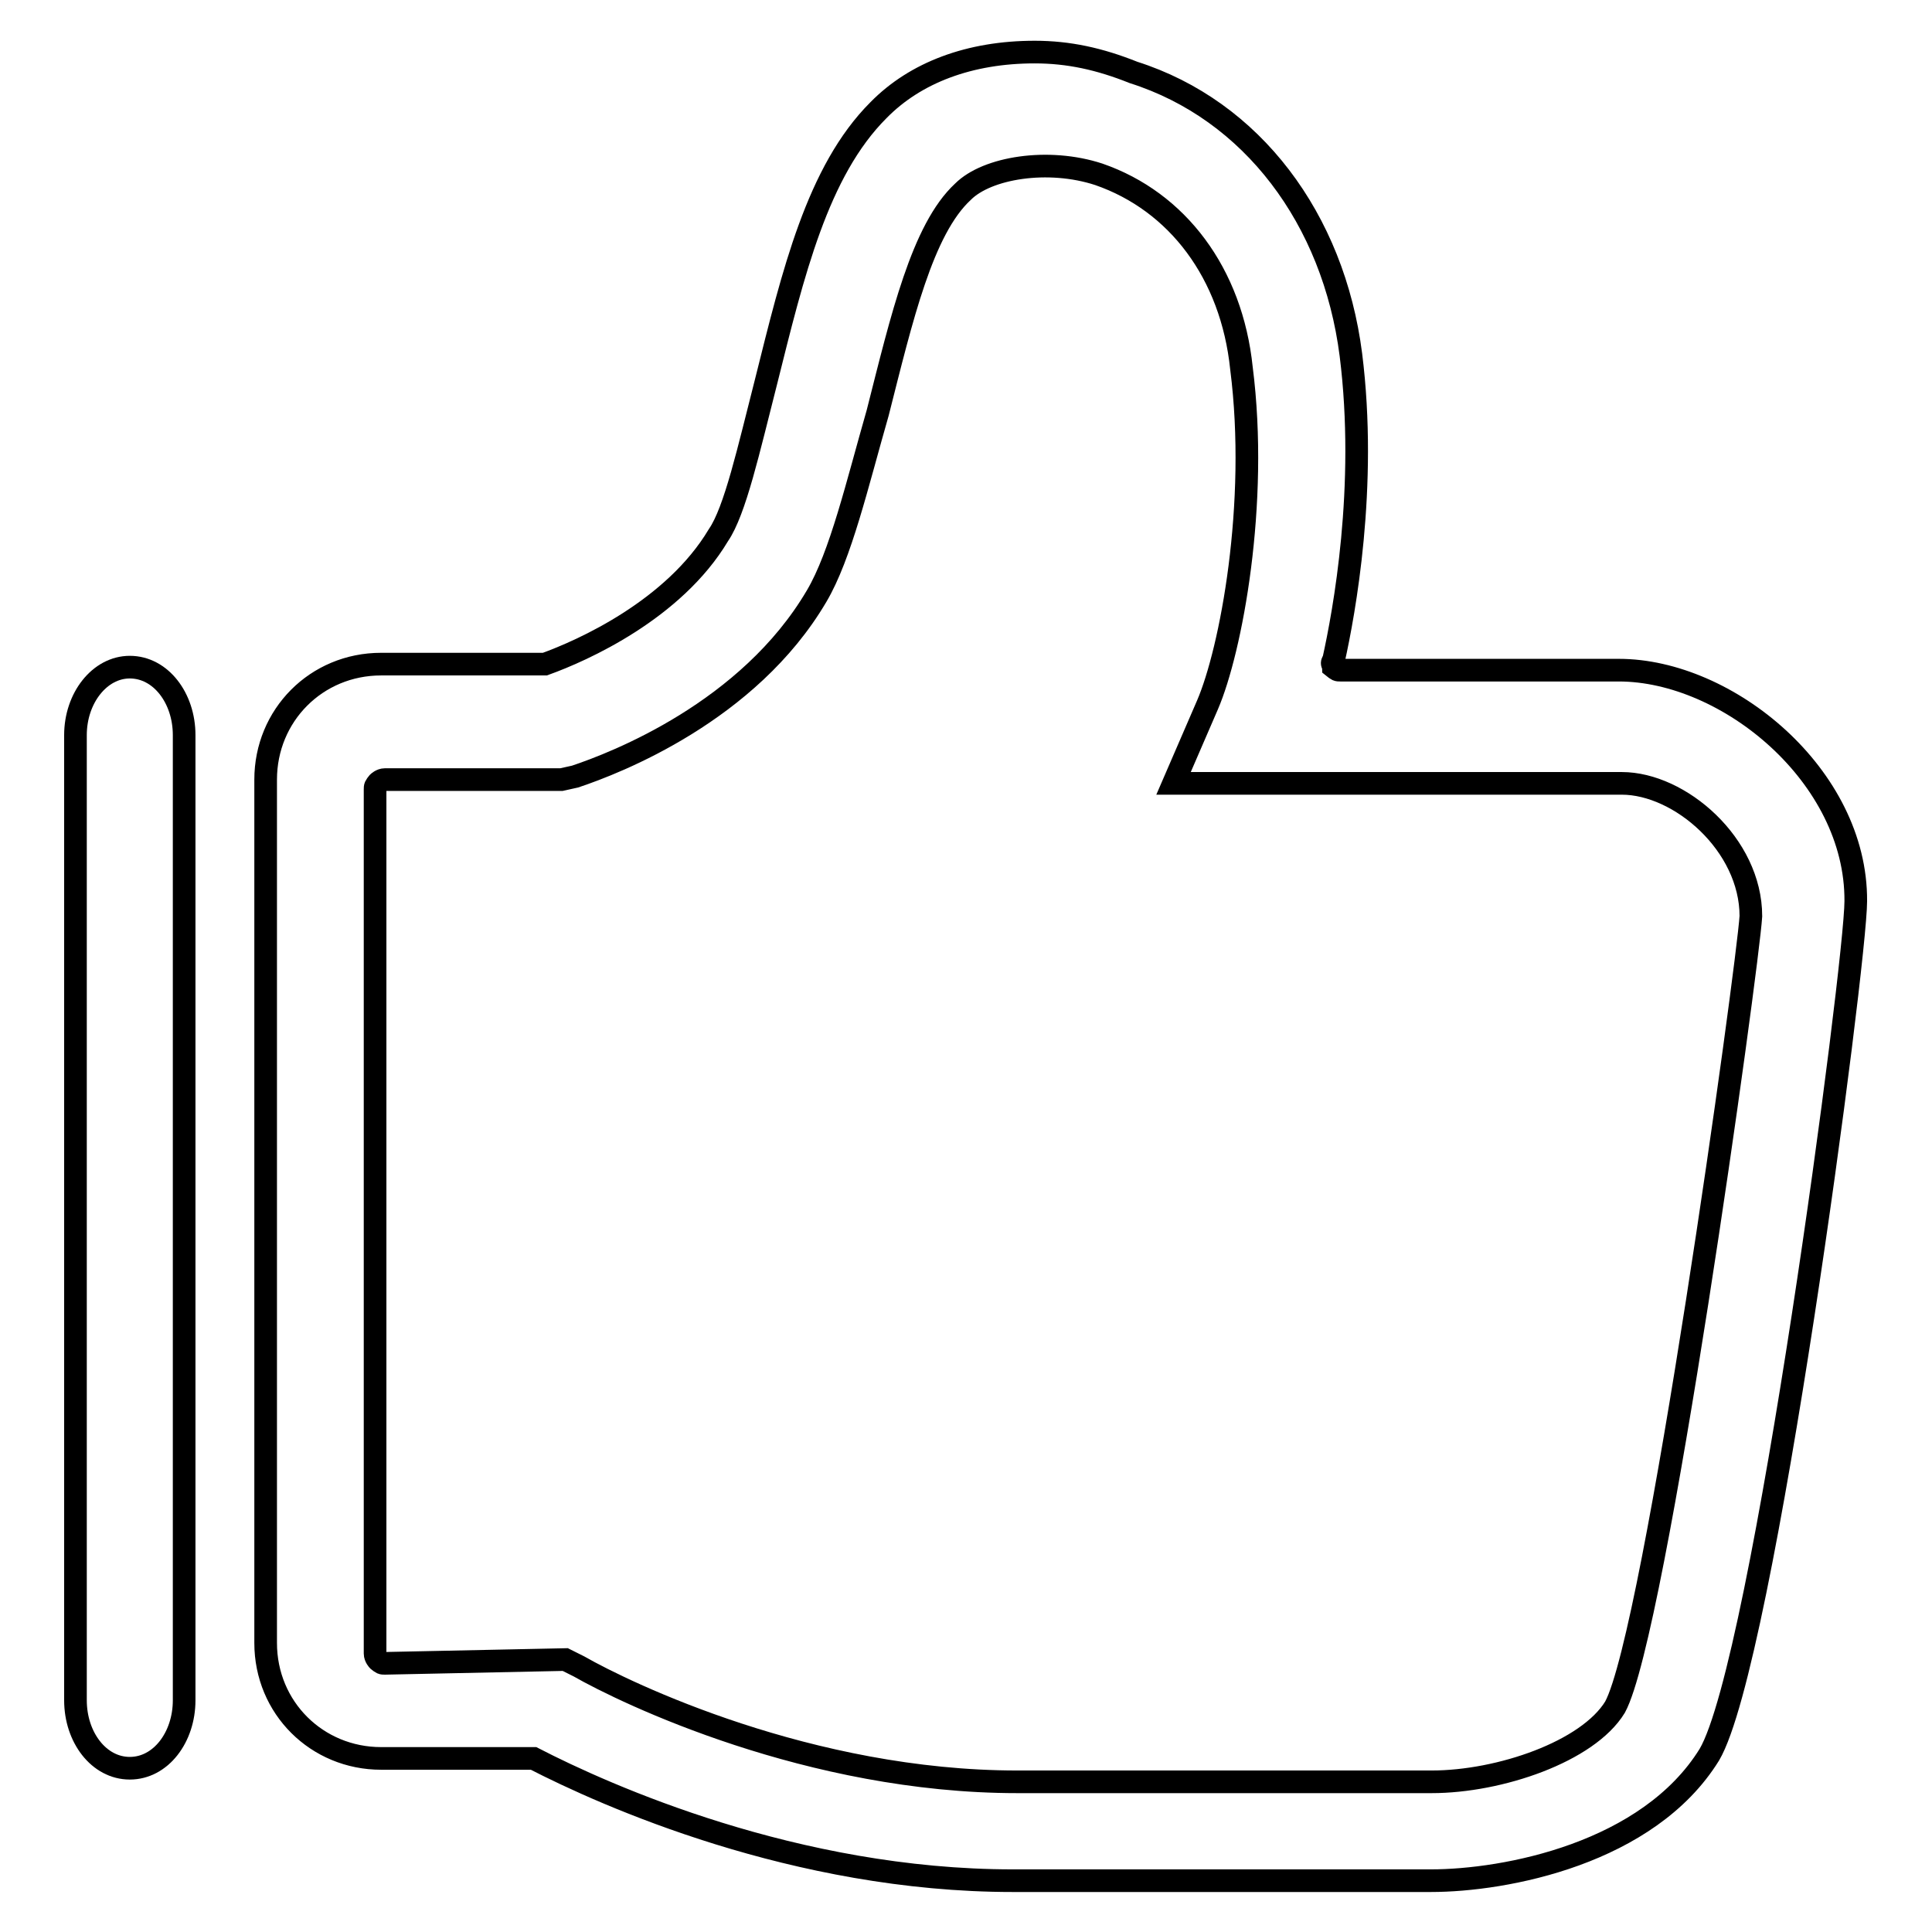
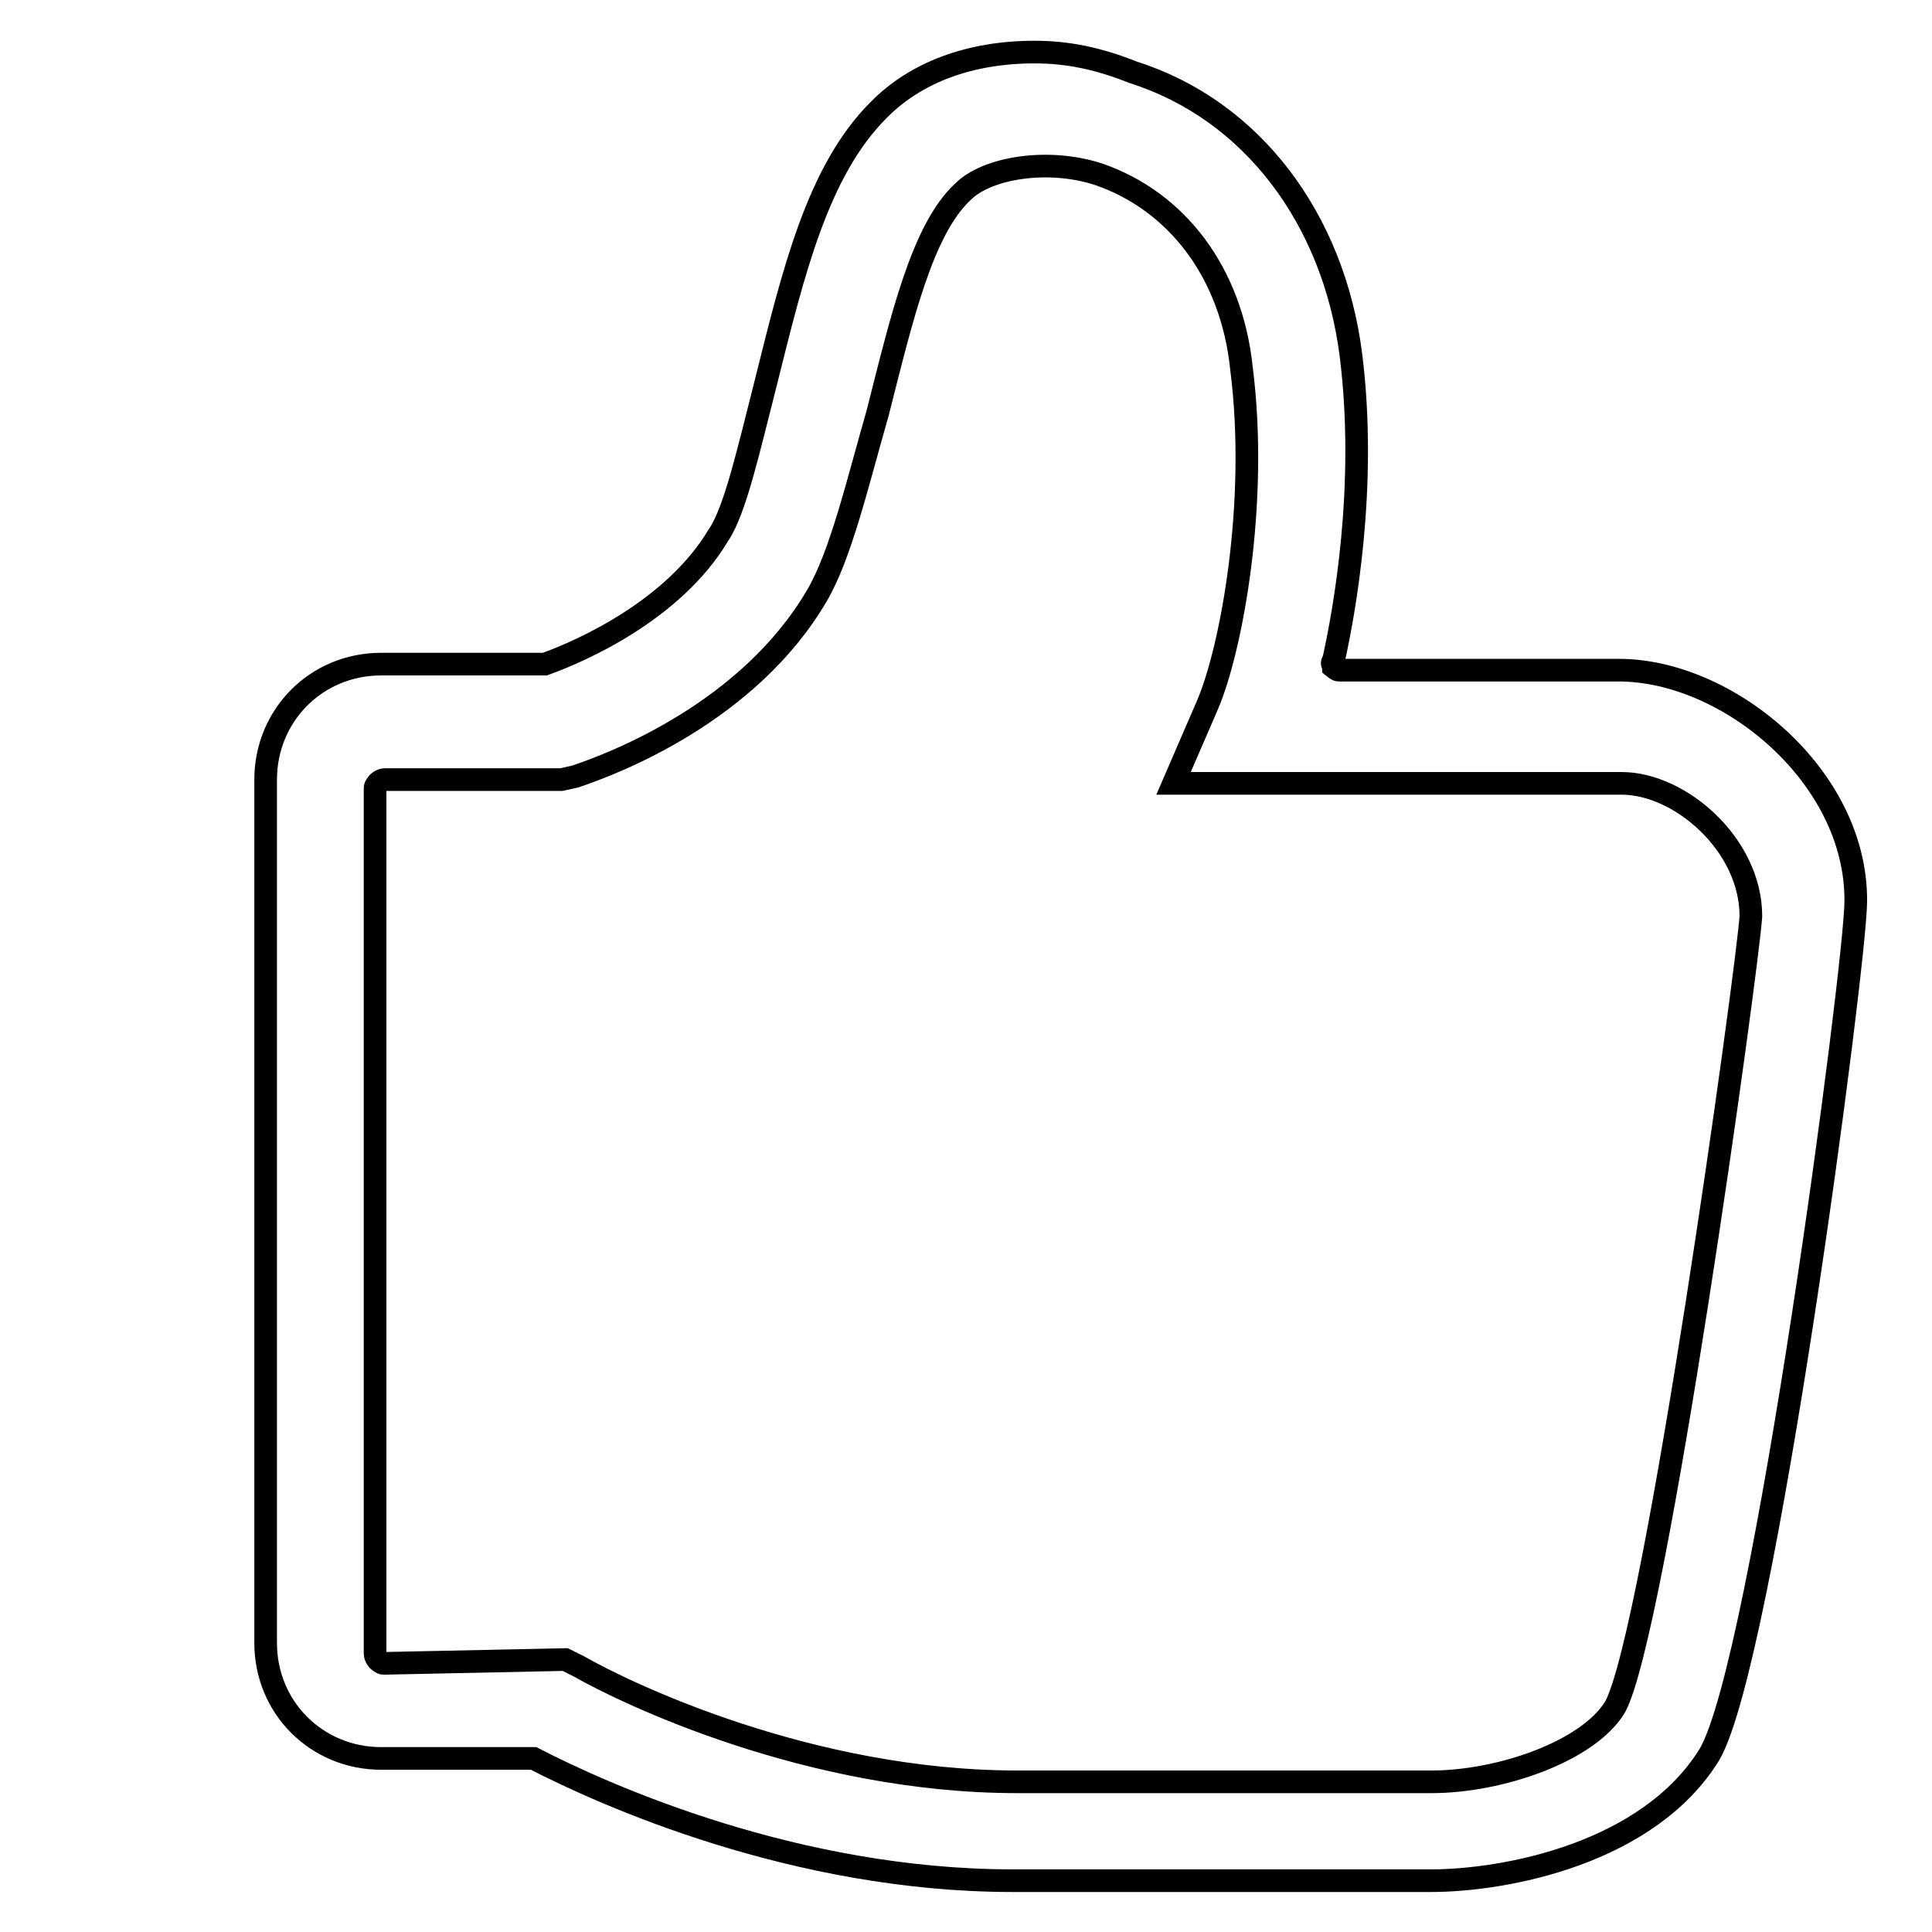
<svg xmlns="http://www.w3.org/2000/svg" version="1.1" x="0px" y="0px" viewBox="0 0 256 256" enable-background="new 0 0 256 256" xml:space="preserve">
  <g>
    <g>
      <path stroke-width="3" fill-opacity="0" stroke="#000000" d="M19,238.8" />
      <path stroke-width="3" fill-opacity="0" stroke="#000000" d="M228.9,232.9" />
-       <path stroke-width="3" fill-opacity="0" stroke="#000000" d="M17.2,234.3c-4.1,0-7.2-4.1-7.2-9V97.4c0-4.9,3.2-9,7.2-9c4.1,0,7.2,4.1,7.2,9v127.9C24.4,230.2,21.3,234.3,17.2,234.3L17.2,234.3z" />
      <path stroke-width="3" fill-opacity="0" stroke="#000000" d="M214.5,88.8h-36.9c-0.4,0-0.4,0-0.9-0.4c0-0.4-0.4-0.4,0-0.9c1.4-6.3,4.5-23,2.3-40.5c-2.3-18-13.1-32.4-28.8-37.4c-4.5-1.8-8.6-2.7-13.1-2.7c-8.6,0-15.8,2.7-20.7,7.7c-8.1,8.1-11.3,21.6-14.9,36c-2.3,9-4.1,17.1-6.3,20.3c-5.9,9.9-18,15.3-23,17.1H50.5c-8.6,0-15.3,6.8-15.3,15.3v114.4c0,8.6,6.8,15.3,15.3,15.3h19.8h0.4c9.5,4.9,34.7,16.2,63.5,16.2h55.4c9.9,0,28.8-3.6,36.9-16.7c7.2-12.2,19.4-104.9,19.4-113.1C246,102.8,228.9,88.8,214.5,88.8z M214,226.2c-3.6,5.9-15.3,9.9-24.3,9.9h-54.9c-27.5,0-51.8-11.7-58.1-15.3l-1.8-0.9L51,220.4c-0.4,0-0.4,0-0.9-0.4c0,0-0.4-0.4-0.4-0.9V104.6c0-0.4,0-0.4,0.4-0.9c0,0,0.4-0.4,0.9-0.4h23.4l1.8-0.4c5.4-1.8,23-8.6,32-23.9c3.2-5.4,5.4-14.9,8.1-24.3c3.2-12.6,5.9-24.3,11.3-29.3c3.2-3.2,11.3-4.5,18-2.3c10.4,3.6,17.6,13.1,18.9,25.7c2.3,18-1.4,37.4-4.5,44.6l-4.5,10.4h59.4c7.7,0,17.1,8.1,17.1,17.6C231.6,128,219.4,216.3,214,226.2z" />
    </g>
  </g>
</svg>